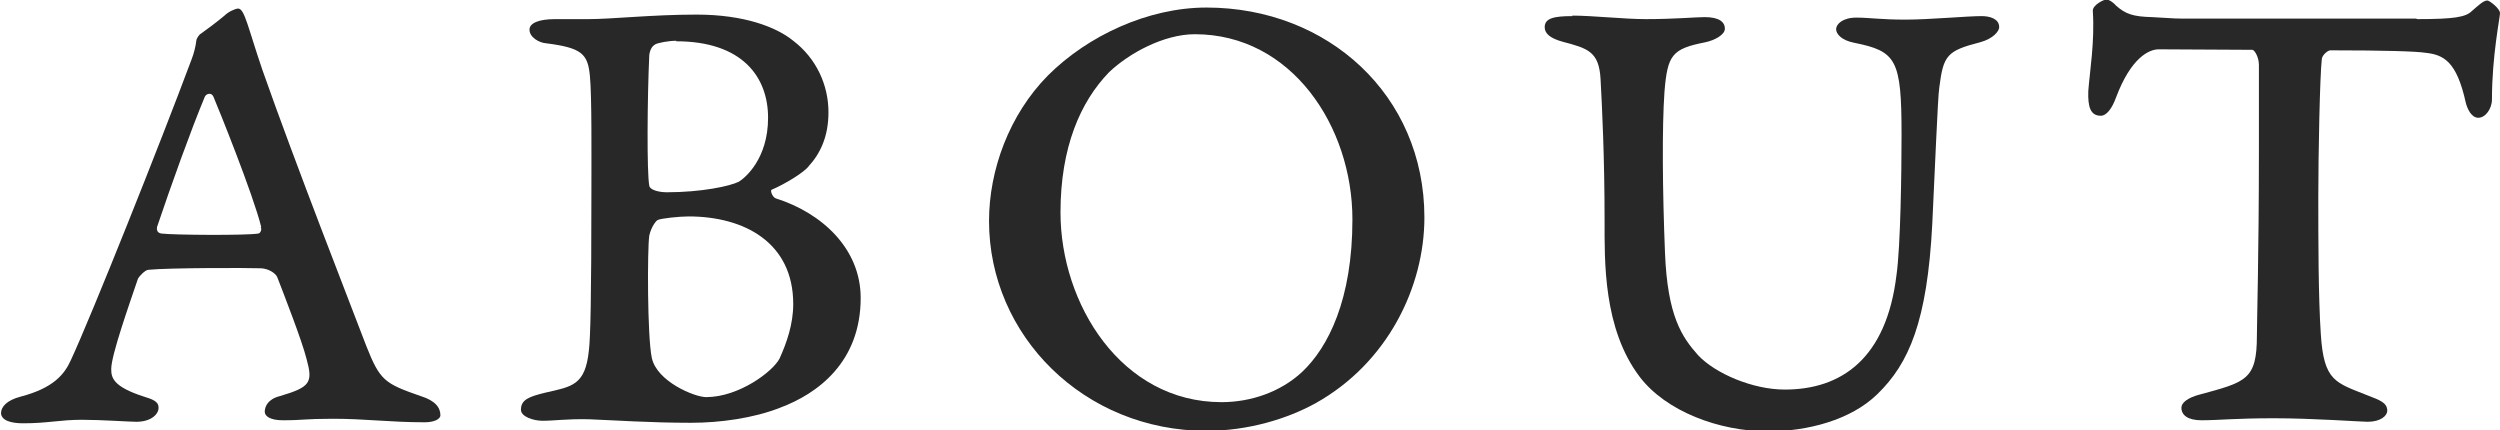
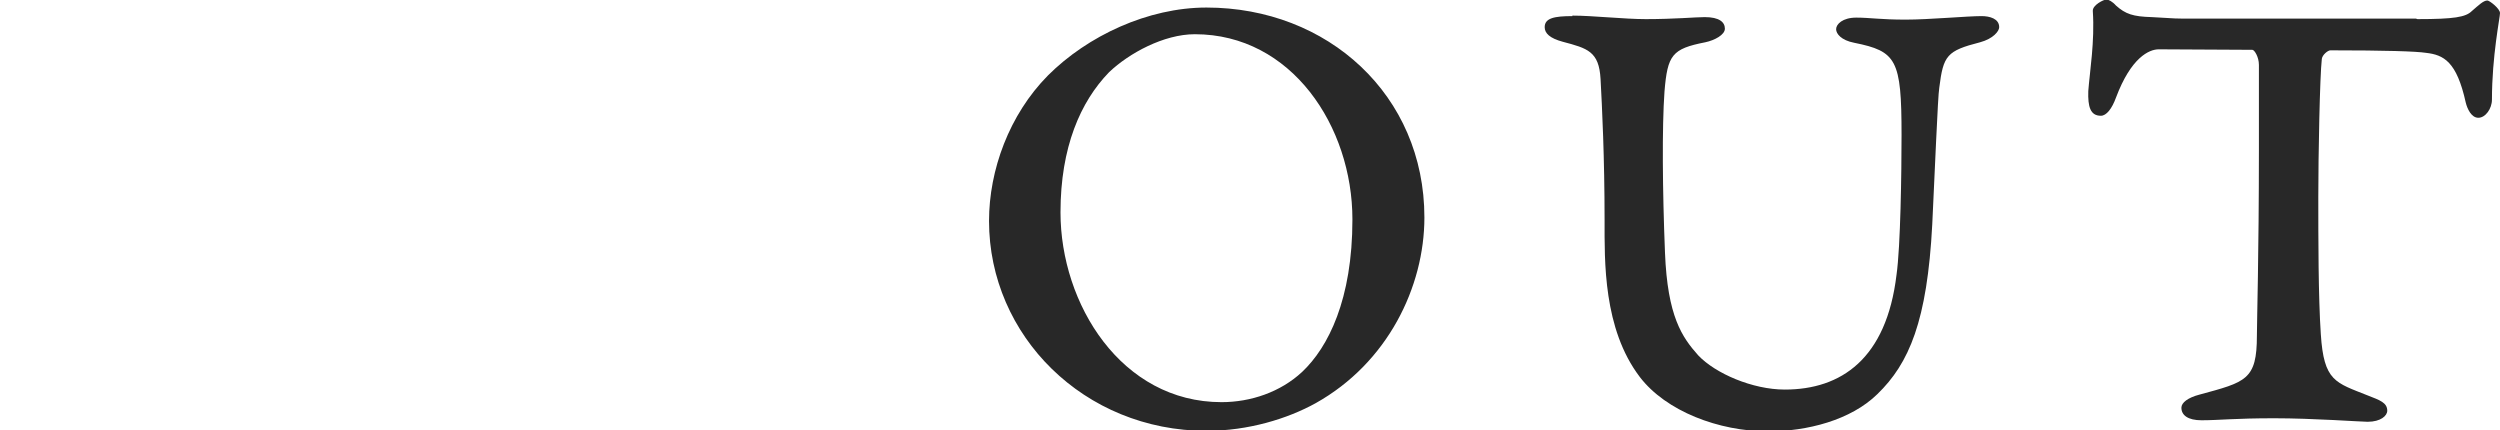
<svg xmlns="http://www.w3.org/2000/svg" id="_レイヤー_2" width="49.67" height="8.55" viewBox="0 0 49.67 8.55">
  <defs>
    <style>.cls-1{fill:#282828;}</style>
  </defs>
  <g id="_レイヤー_1-2">
-     <path class="cls-1" d="M5.21,1.38c.66,1.88,1.77,4.71,2.07,5.5.27.68.36.74,1.08.99.29.09.39.23.39.38,0,.08-.13.14-.31.14-.69,0-1.18-.07-1.82-.07-.58,0-.58.03-1,.03-.25,0-.36-.08-.36-.17,0-.1.06-.25.3-.31.61-.18.66-.27.53-.74-.09-.36-.43-1.23-.58-1.62-.03-.08-.18-.18-.34-.18-.26-.01-1.82-.01-2.22.03-.06,0-.18.12-.21.18-.18.53-.53,1.52-.53,1.79,0,.17.03.35.65.55.17.05.29.1.29.21.01.13-.14.29-.44.29-.14,0-.7-.04-1.08-.04-.44,0-.68.07-1.17.07-.23,0-.43-.05-.44-.2,0-.13.12-.26.39-.33.65-.17.87-.44,1-.73.4-.86,1.77-4.29,2.4-5.98.04-.1.08-.26.09-.36,0-.04.06-.13.09-.14.14-.1.34-.25.47-.36.08-.08.22-.14.27-.14.13,0,.19.36.49,1.24ZM5.19,4.51c-.16-.65-.86-2.38-.95-2.59-.04-.09-.14-.06-.17,0-.29.7-.66,1.73-.95,2.59-.01.05,0,.12.09.13.23.03,1.69.04,1.92,0,.04,0,.08-.08.05-.13Z" />
-     <path class="cls-1" d="M16.07,3.3c-.1.13-.48.36-.74.47-.03.01.01.14.08.17.92.29,1.69,1,1.69,1.98,0,1.27-.85,1.9-1.6,2.18-.53.21-1.2.3-1.77.3-.82,0-1.51-.05-2.03-.07-.44-.01-.68.03-.92.03-.18,0-.43-.08-.43-.22,0-.2.16-.26.49-.34.52-.12.79-.14.86-.84.03-.23.05-1,.05-3.15,0-.7.01-1.91-.03-2.3-.04-.44-.16-.56-.87-.65-.14-.01-.33-.12-.33-.27,0-.13.18-.21.51-.21h.66c.47,0,1.27-.09,2.15-.09.95,0,1.59.25,1.92.52.46.35.7.88.7,1.42,0,.48-.16.82-.4,1.08ZM13.68,4.3c-.19,0-.55.04-.61.07-.03.01-.13.13-.17.31-.04.26-.04,2.01.05,2.43.1.47.85.78,1.08.78.65,0,1.33-.51,1.46-.77.14-.31.27-.68.27-1.08,0-1.22-.97-1.74-2.08-1.74ZM13.44.81c-.16,0-.36.04-.42.07-.05.03-.1.08-.12.21-.04.87-.05,2.34,0,2.6.01.08.18.13.35.13.68,0,1.25-.12,1.43-.21.13-.08.58-.46.58-1.27s-.51-1.52-1.83-1.52Z" />
    <path class="cls-1" d="M28.3,4.32c0,1.38-.73,2.89-2.16,3.69-.56.31-1.34.55-2.17.55-2.43,0-4.32-1.89-4.32-4.17,0-1.01.4-2.11,1.17-2.89.79-.79,1.99-1.35,3.15-1.35,2.41,0,4.33,1.74,4.33,4.17ZM22.03,1.44c-.56.58-.96,1.48-.96,2.78,0,1.82,1.21,3.77,3.2,3.77.58,0,1.17-.2,1.6-.6.52-.49,1-1.44,1-3.03,0-1.85-1.21-3.68-3.13-3.68-.62,0-1.31.38-1.7.75Z" />
    <path class="cls-1" d="M31.24.31c.4,0,1.03.07,1.46.07.57,0,.99-.04,1.17-.04.29,0,.4.1.4.23,0,.12-.2.23-.39.27-.66.13-.75.25-.81.98-.05.7-.04,1.96.01,3.2.05,1.27.34,1.68.66,2.04.34.36,1.08.68,1.72.68,1.12,0,2.02-.61,2.22-2.28.08-.56.1-2.03.1-2.78,0-1.5-.1-1.66-.94-1.83-.26-.05-.36-.18-.36-.27,0-.1.13-.23.4-.23s.48.04.98.04c.47,0,1.22-.07,1.51-.07.16,0,.35.05.35.22,0,.08-.12.23-.38.3-.66.17-.73.26-.81.9-.03.16-.09,1.72-.14,2.72-.1,1.92-.46,2.76-1.09,3.37-.53.52-1.4.74-2.17.74-.98,0-2.03-.4-2.55-1.08-.73-.96-.7-2.3-.7-3.12,0-1.24-.05-2.25-.08-2.8-.03-.55-.26-.61-.75-.74-.26-.07-.36-.17-.36-.29,0-.18.19-.22.55-.22Z" />
    <path class="cls-1" d="M48.03.38c.73,0,.96-.04,1.08-.16.14-.12.23-.21.31-.21.04,0,.25.16.25.25s-.16.85-.16,1.72c0,.18-.13.36-.27.36s-.22-.18-.25-.3c-.18-.82-.44-.95-.79-.99-.19-.03-.81-.05-1.9-.05-.05,0-.16.09-.17.17-.04.35-.07,1.92-.07,2.74s0,1.99.05,2.73c.06.94.29.96.94,1.22.23.09.38.14.38.3,0,.1-.13.22-.39.22-.13,0-1.08-.07-1.86-.07s-1.09.04-1.44.04c-.27,0-.4-.1-.4-.25,0-.1.13-.2.36-.26.92-.25,1.14-.29,1.14-1.17,0-.27.04-1.62.04-3.68v-1.7c0-.16-.09-.3-.13-.3-.32,0-1.69-.01-1.86-.01-.19,0-.55.16-.85.96-.08.22-.19.36-.3.36-.21,0-.26-.18-.25-.49.03-.4.13-.98.09-1.59-.01-.12.22-.23.27-.23.04,0,.12.04.19.12.19.17.34.22.71.23.53.03.42.03.83.03h4.42Z" />
  </g>
</svg>